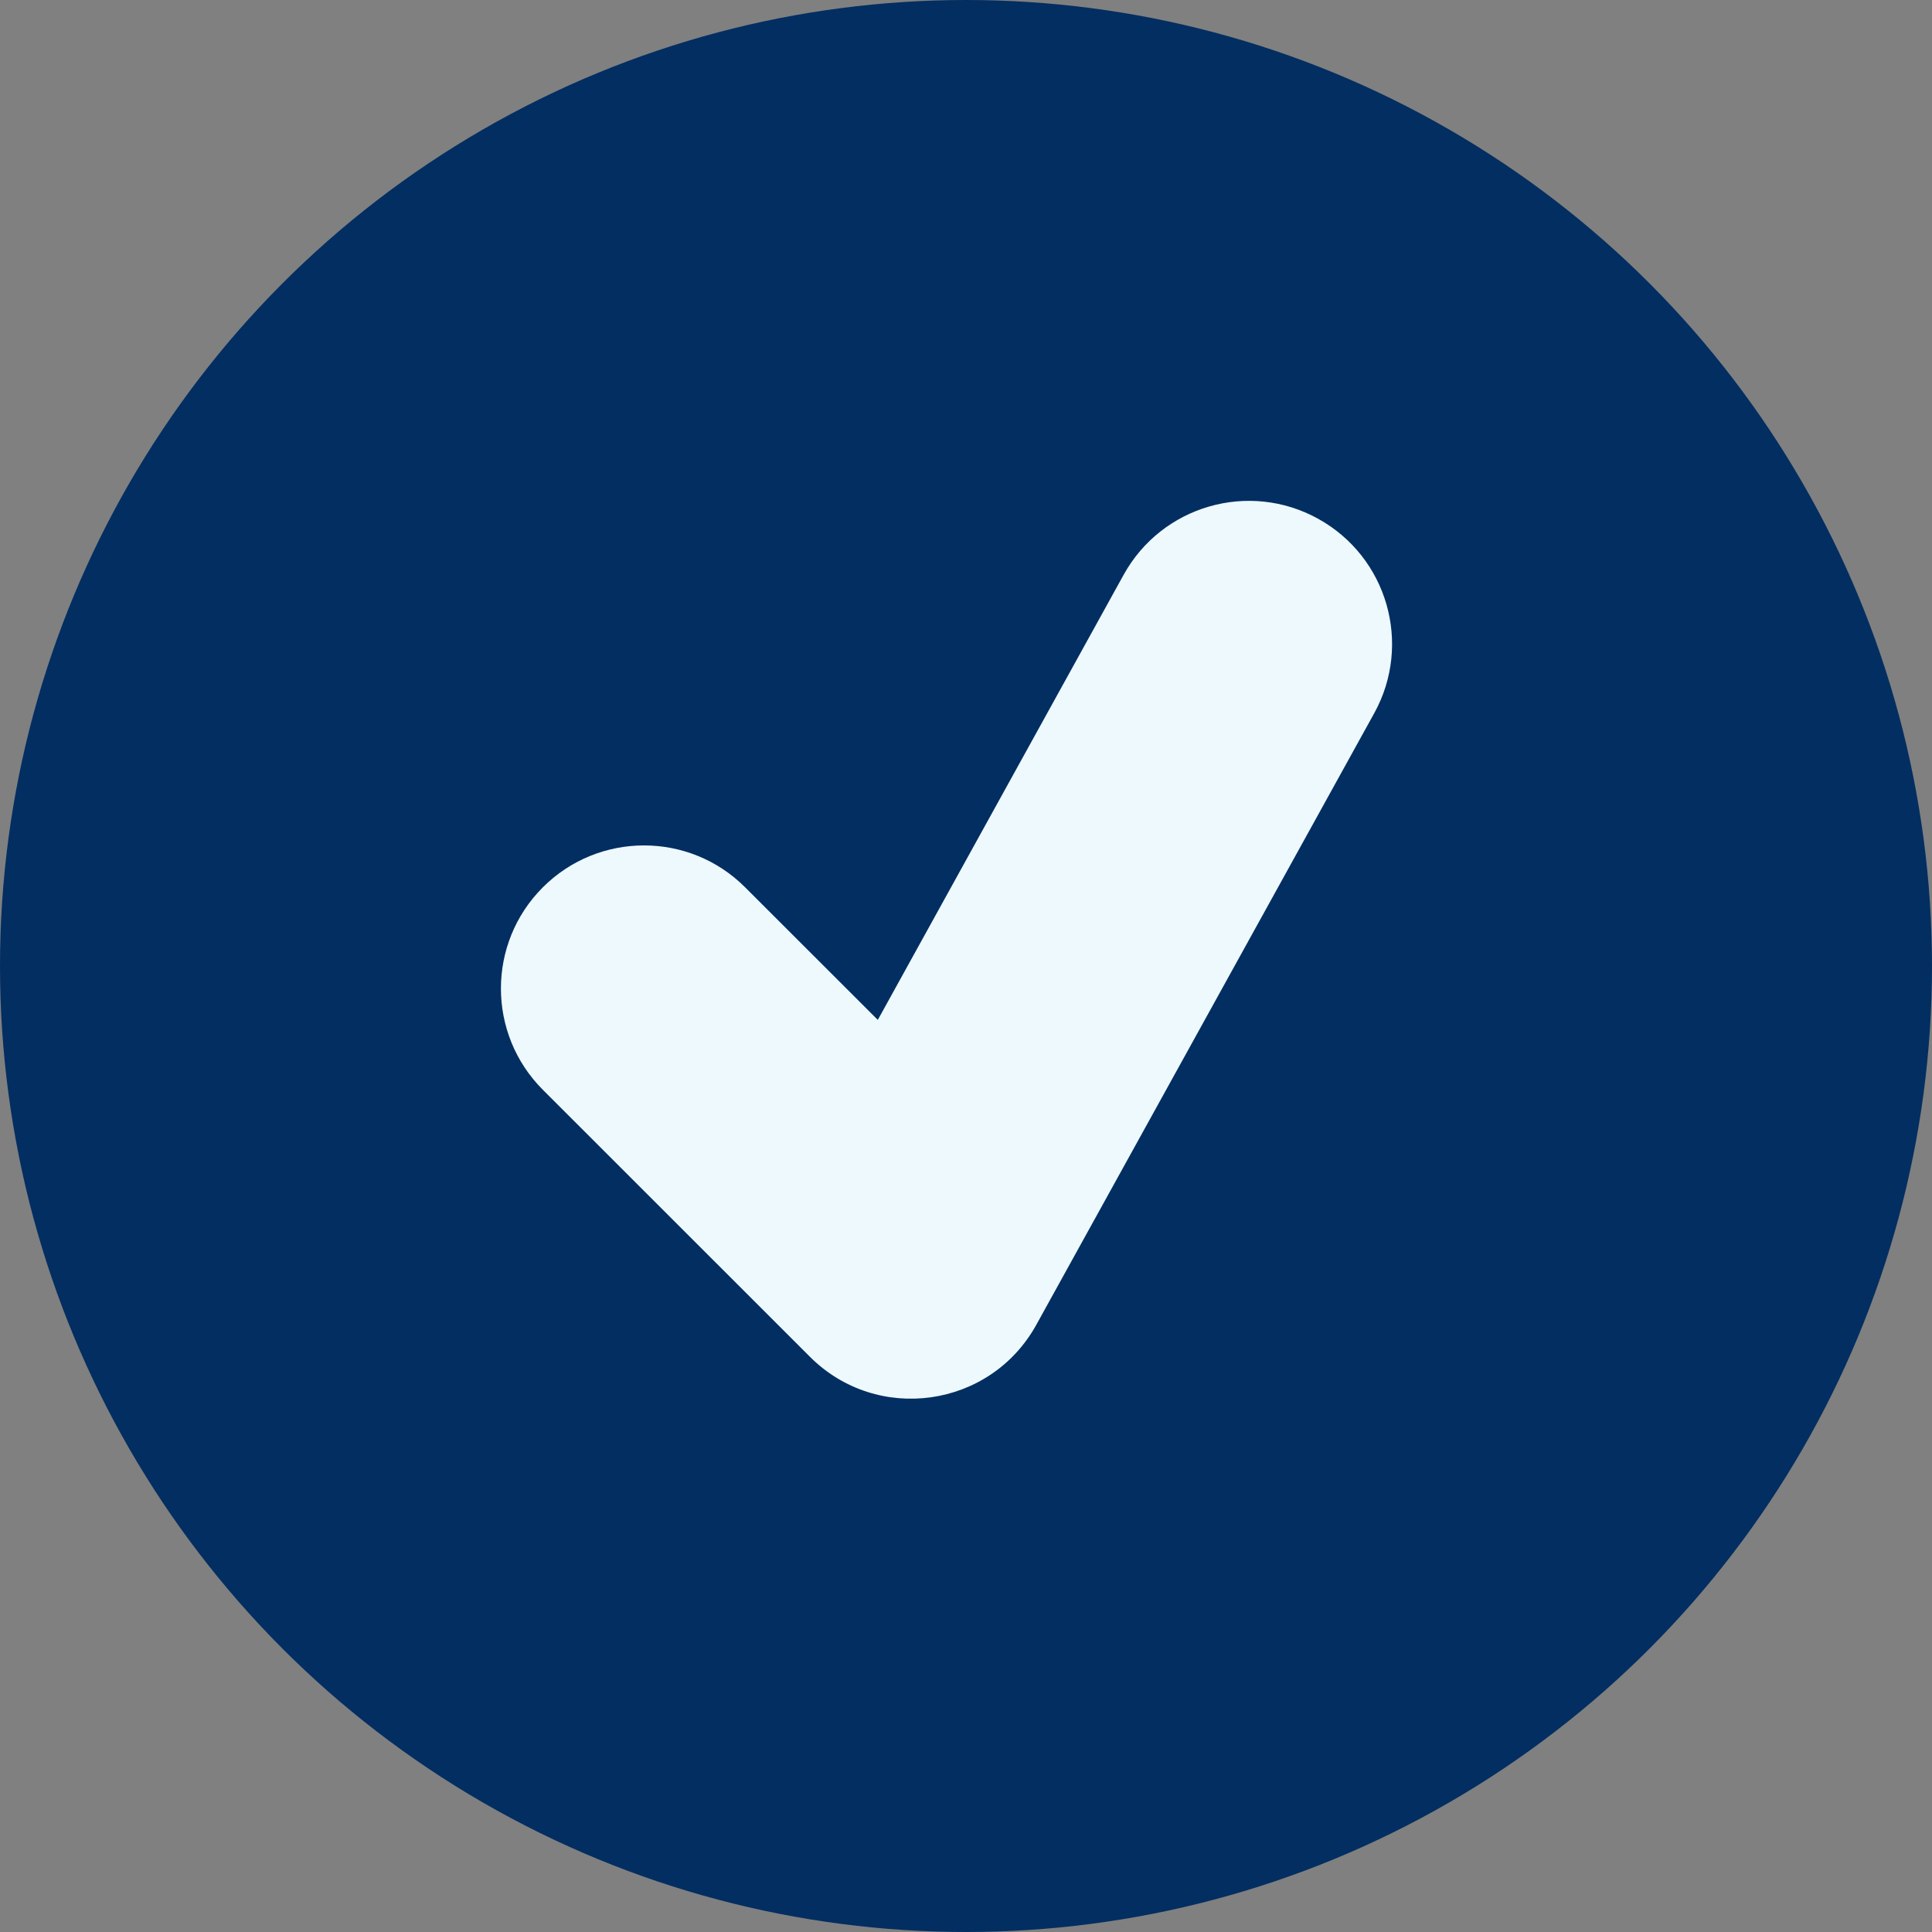
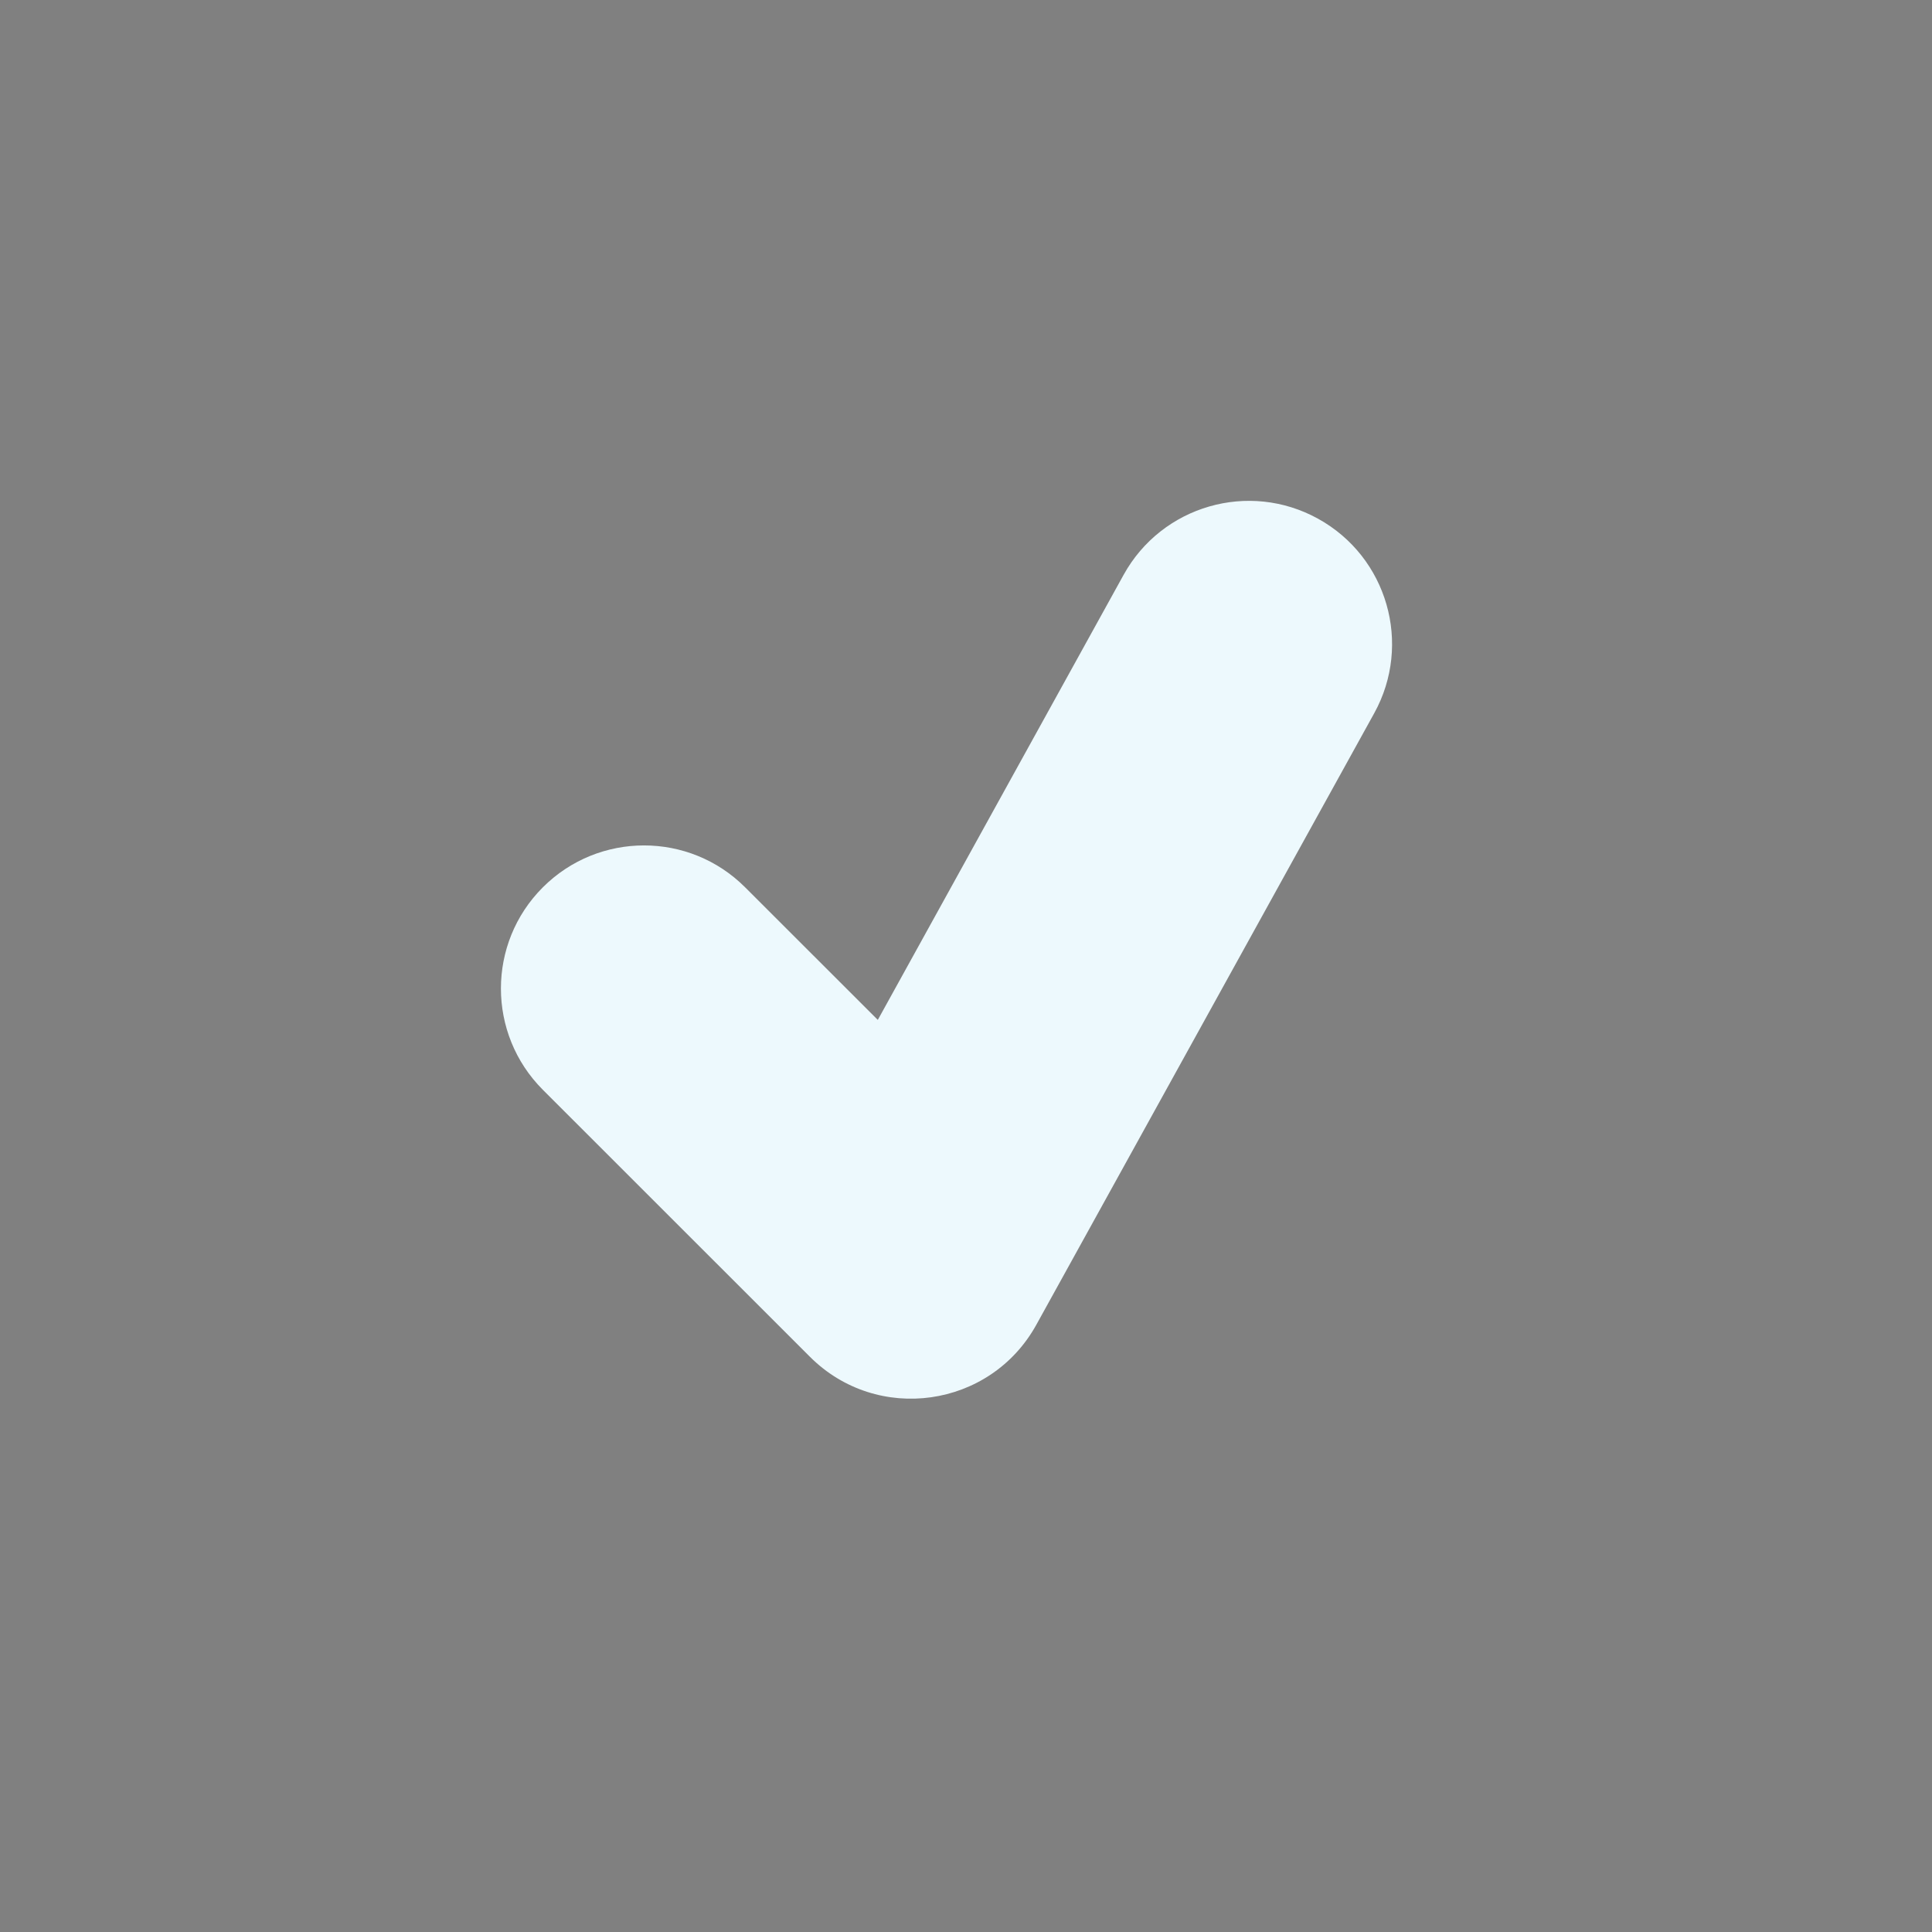
<svg xmlns="http://www.w3.org/2000/svg" width="20px" height="20px" viewBox="0 0 20 20" version="1.1">
  <rect x="0" y="0" width="20" height="20" fill="#808080" stroke="none" />
  <title>Checkmark</title>
  <desc>Created with Sketch.</desc>
  <g id="Pricing" stroke="none" stroke-width="1" fill="none" fill-rule="evenodd">
    <g id="pricing-menu" transform="translate(-1042, -730)">
      <g id="ui/checkmark" transform="translate(1042, 730)">
        <g id="Group-4">
-           <circle id="Circle" fill="#032E61" cx="10" cy="10" r="10" />
          <path d="M9.087,10.558 L7.714,9.186 C7.136,8.607 6.198,8.607 5.619,9.186 C5.041,9.764 5.041,10.702 5.619,11.281 L8.384,14.045 C9.081,14.742 10.251,14.577 10.728,13.714 L14.226,7.383 C14.621,6.667 14.362,5.766 13.645,5.37 C12.929,4.974 12.028,5.234 11.632,5.95 L9.087,10.558 Z" id="Check" fill="#EDF9FD" />
        </g>
      </g>
    </g>
  </g>
</svg>